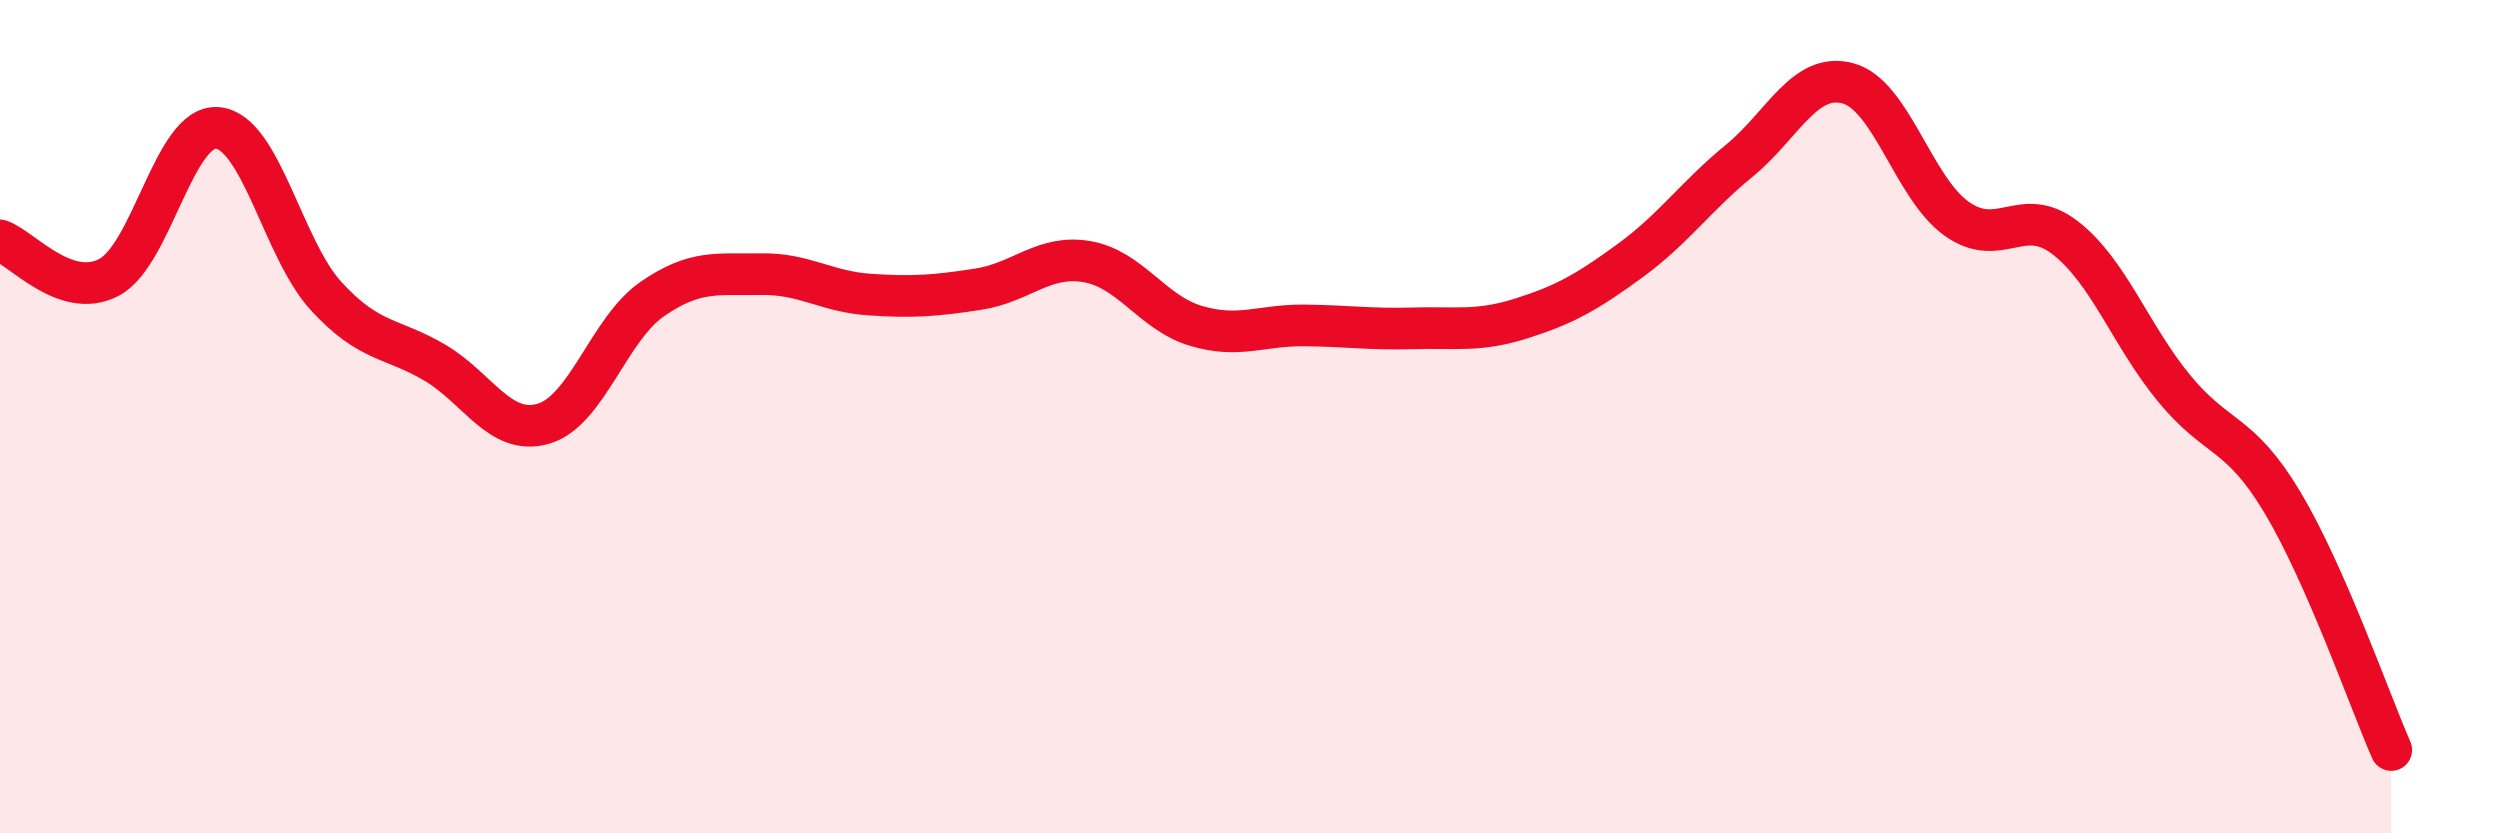
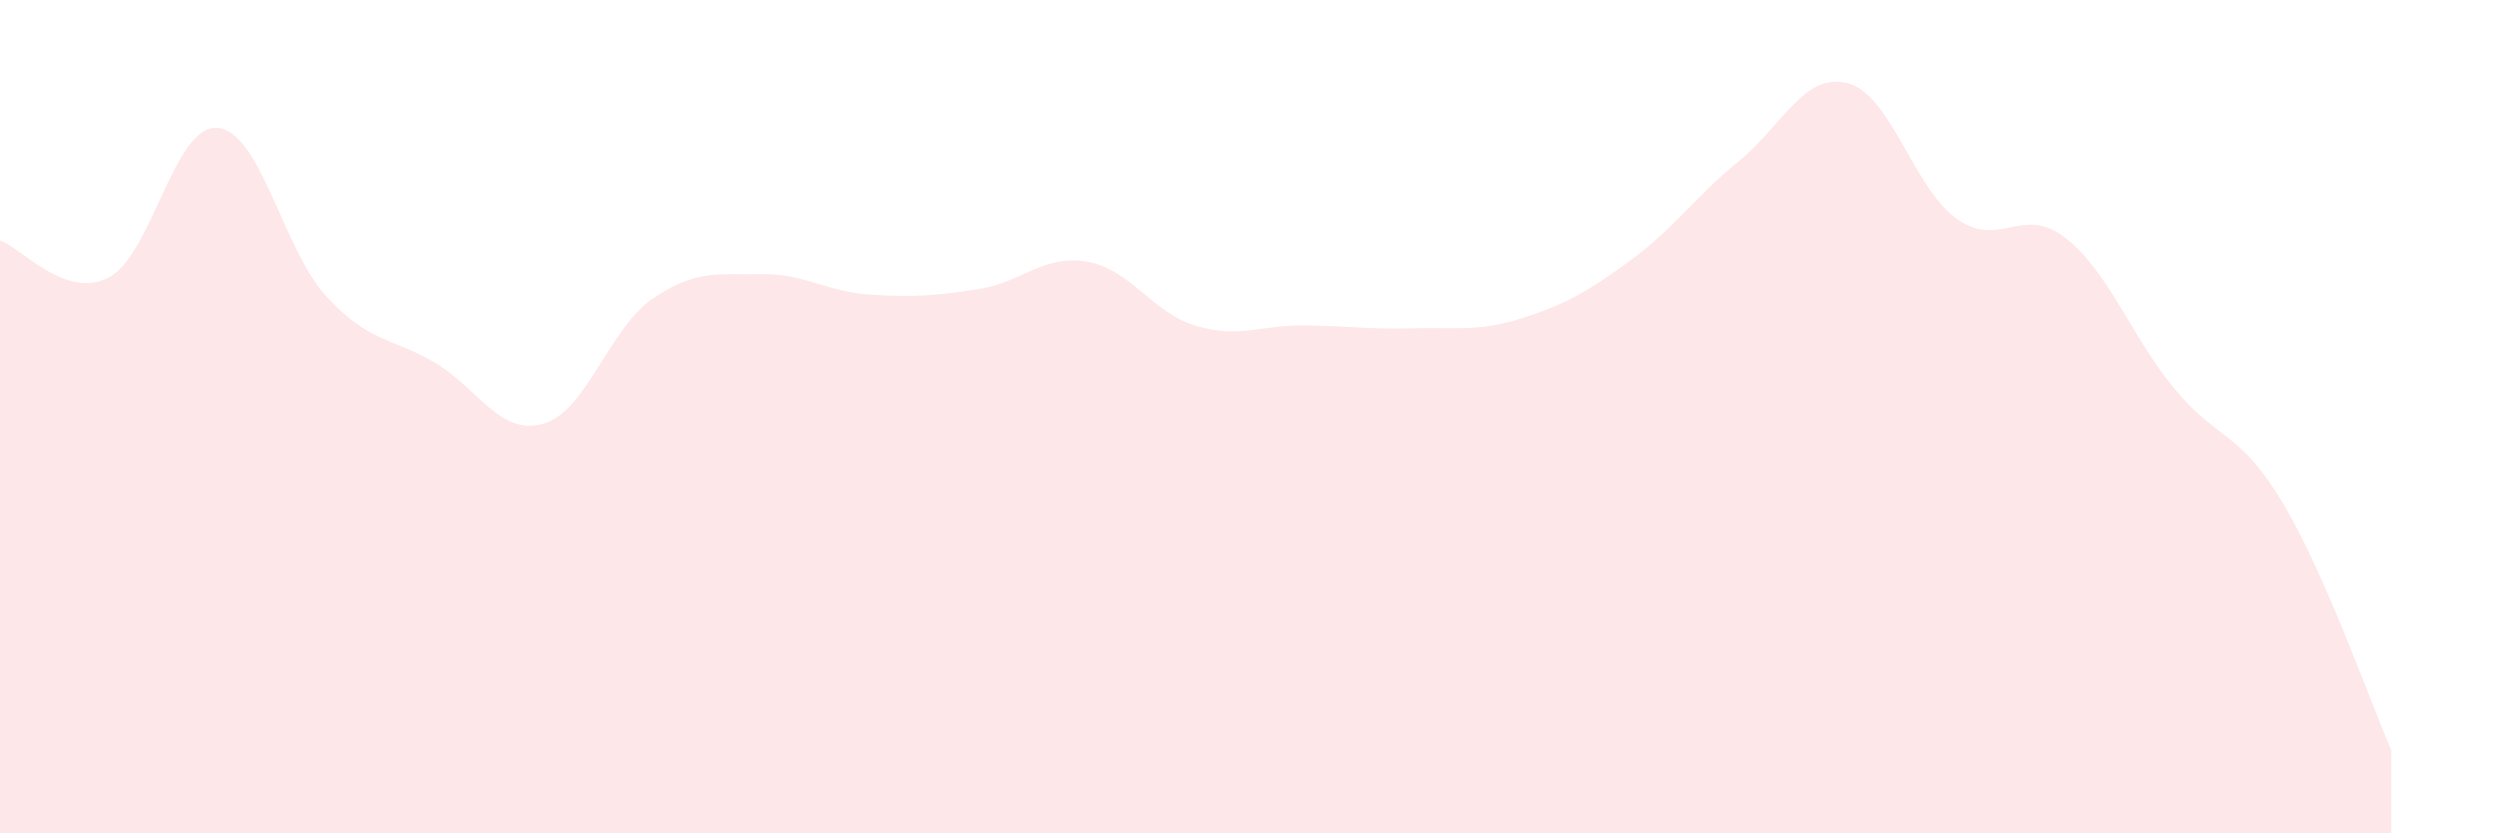
<svg xmlns="http://www.w3.org/2000/svg" width="60" height="20" viewBox="0 0 60 20">
  <path d="M 0,5.77 C 0.52,5.95 1.57,7.2 2.61,6.66 C 3.65,6.12 4.18,2.98 5.22,3.07 C 6.26,3.16 6.79,5.98 7.83,7.11 C 8.87,8.24 9.39,8.09 10.43,8.7 C 11.47,9.31 12,10.47 13.04,10.17 C 14.08,9.87 14.61,7.9 15.65,7.18 C 16.69,6.46 17.22,6.6 18.26,6.58 C 19.3,6.56 19.83,7 20.87,7.07 C 21.91,7.14 22.44,7.1 23.48,6.94 C 24.52,6.78 25.05,6.1 26.09,6.28 C 27.13,6.46 27.66,7.51 28.7,7.82 C 29.74,8.13 30.26,7.8 31.3,7.81 C 32.34,7.82 32.87,7.91 33.91,7.88 C 34.95,7.85 35.48,7.97 36.52,7.64 C 37.56,7.31 38.09,7.01 39.13,6.25 C 40.17,5.49 40.7,4.71 41.74,3.86 C 42.78,3.01 43.31,1.72 44.35,2 C 45.39,2.28 45.92,4.51 46.96,5.25 C 48,5.99 48.53,4.9 49.57,5.71 C 50.61,6.52 51.13,8.04 52.17,9.31 C 53.21,10.58 53.74,10.32 54.78,12.06 C 55.82,13.8 56.87,16.81 57.39,18L57.39 20L0 20Z" fill="#EB0A25" opacity="0.1" stroke-linecap="round" stroke-linejoin="round" />
-   <path d="M 0,5.77 C 0.52,5.95 1.57,7.2 2.61,6.66 C 3.65,6.12 4.18,2.98 5.22,3.07 C 6.26,3.16 6.79,5.98 7.83,7.11 C 8.87,8.24 9.39,8.09 10.43,8.7 C 11.47,9.31 12,10.47 13.04,10.17 C 14.08,9.87 14.61,7.9 15.65,7.18 C 16.69,6.46 17.22,6.6 18.26,6.58 C 19.3,6.56 19.83,7 20.87,7.07 C 21.91,7.14 22.44,7.1 23.48,6.94 C 24.52,6.78 25.05,6.1 26.09,6.28 C 27.13,6.46 27.66,7.51 28.7,7.82 C 29.74,8.13 30.26,7.8 31.3,7.81 C 32.34,7.82 32.87,7.91 33.91,7.88 C 34.95,7.85 35.48,7.97 36.52,7.64 C 37.56,7.31 38.09,7.01 39.13,6.25 C 40.17,5.49 40.7,4.71 41.74,3.86 C 42.78,3.01 43.31,1.72 44.35,2 C 45.39,2.28 45.92,4.51 46.96,5.25 C 48,5.99 48.53,4.9 49.57,5.71 C 50.61,6.52 51.13,8.04 52.17,9.31 C 53.21,10.58 53.74,10.32 54.78,12.06 C 55.82,13.8 56.87,16.81 57.39,18" stroke="#EB0A25" stroke-width="1" fill="none" stroke-linecap="round" stroke-linejoin="round" />
</svg>